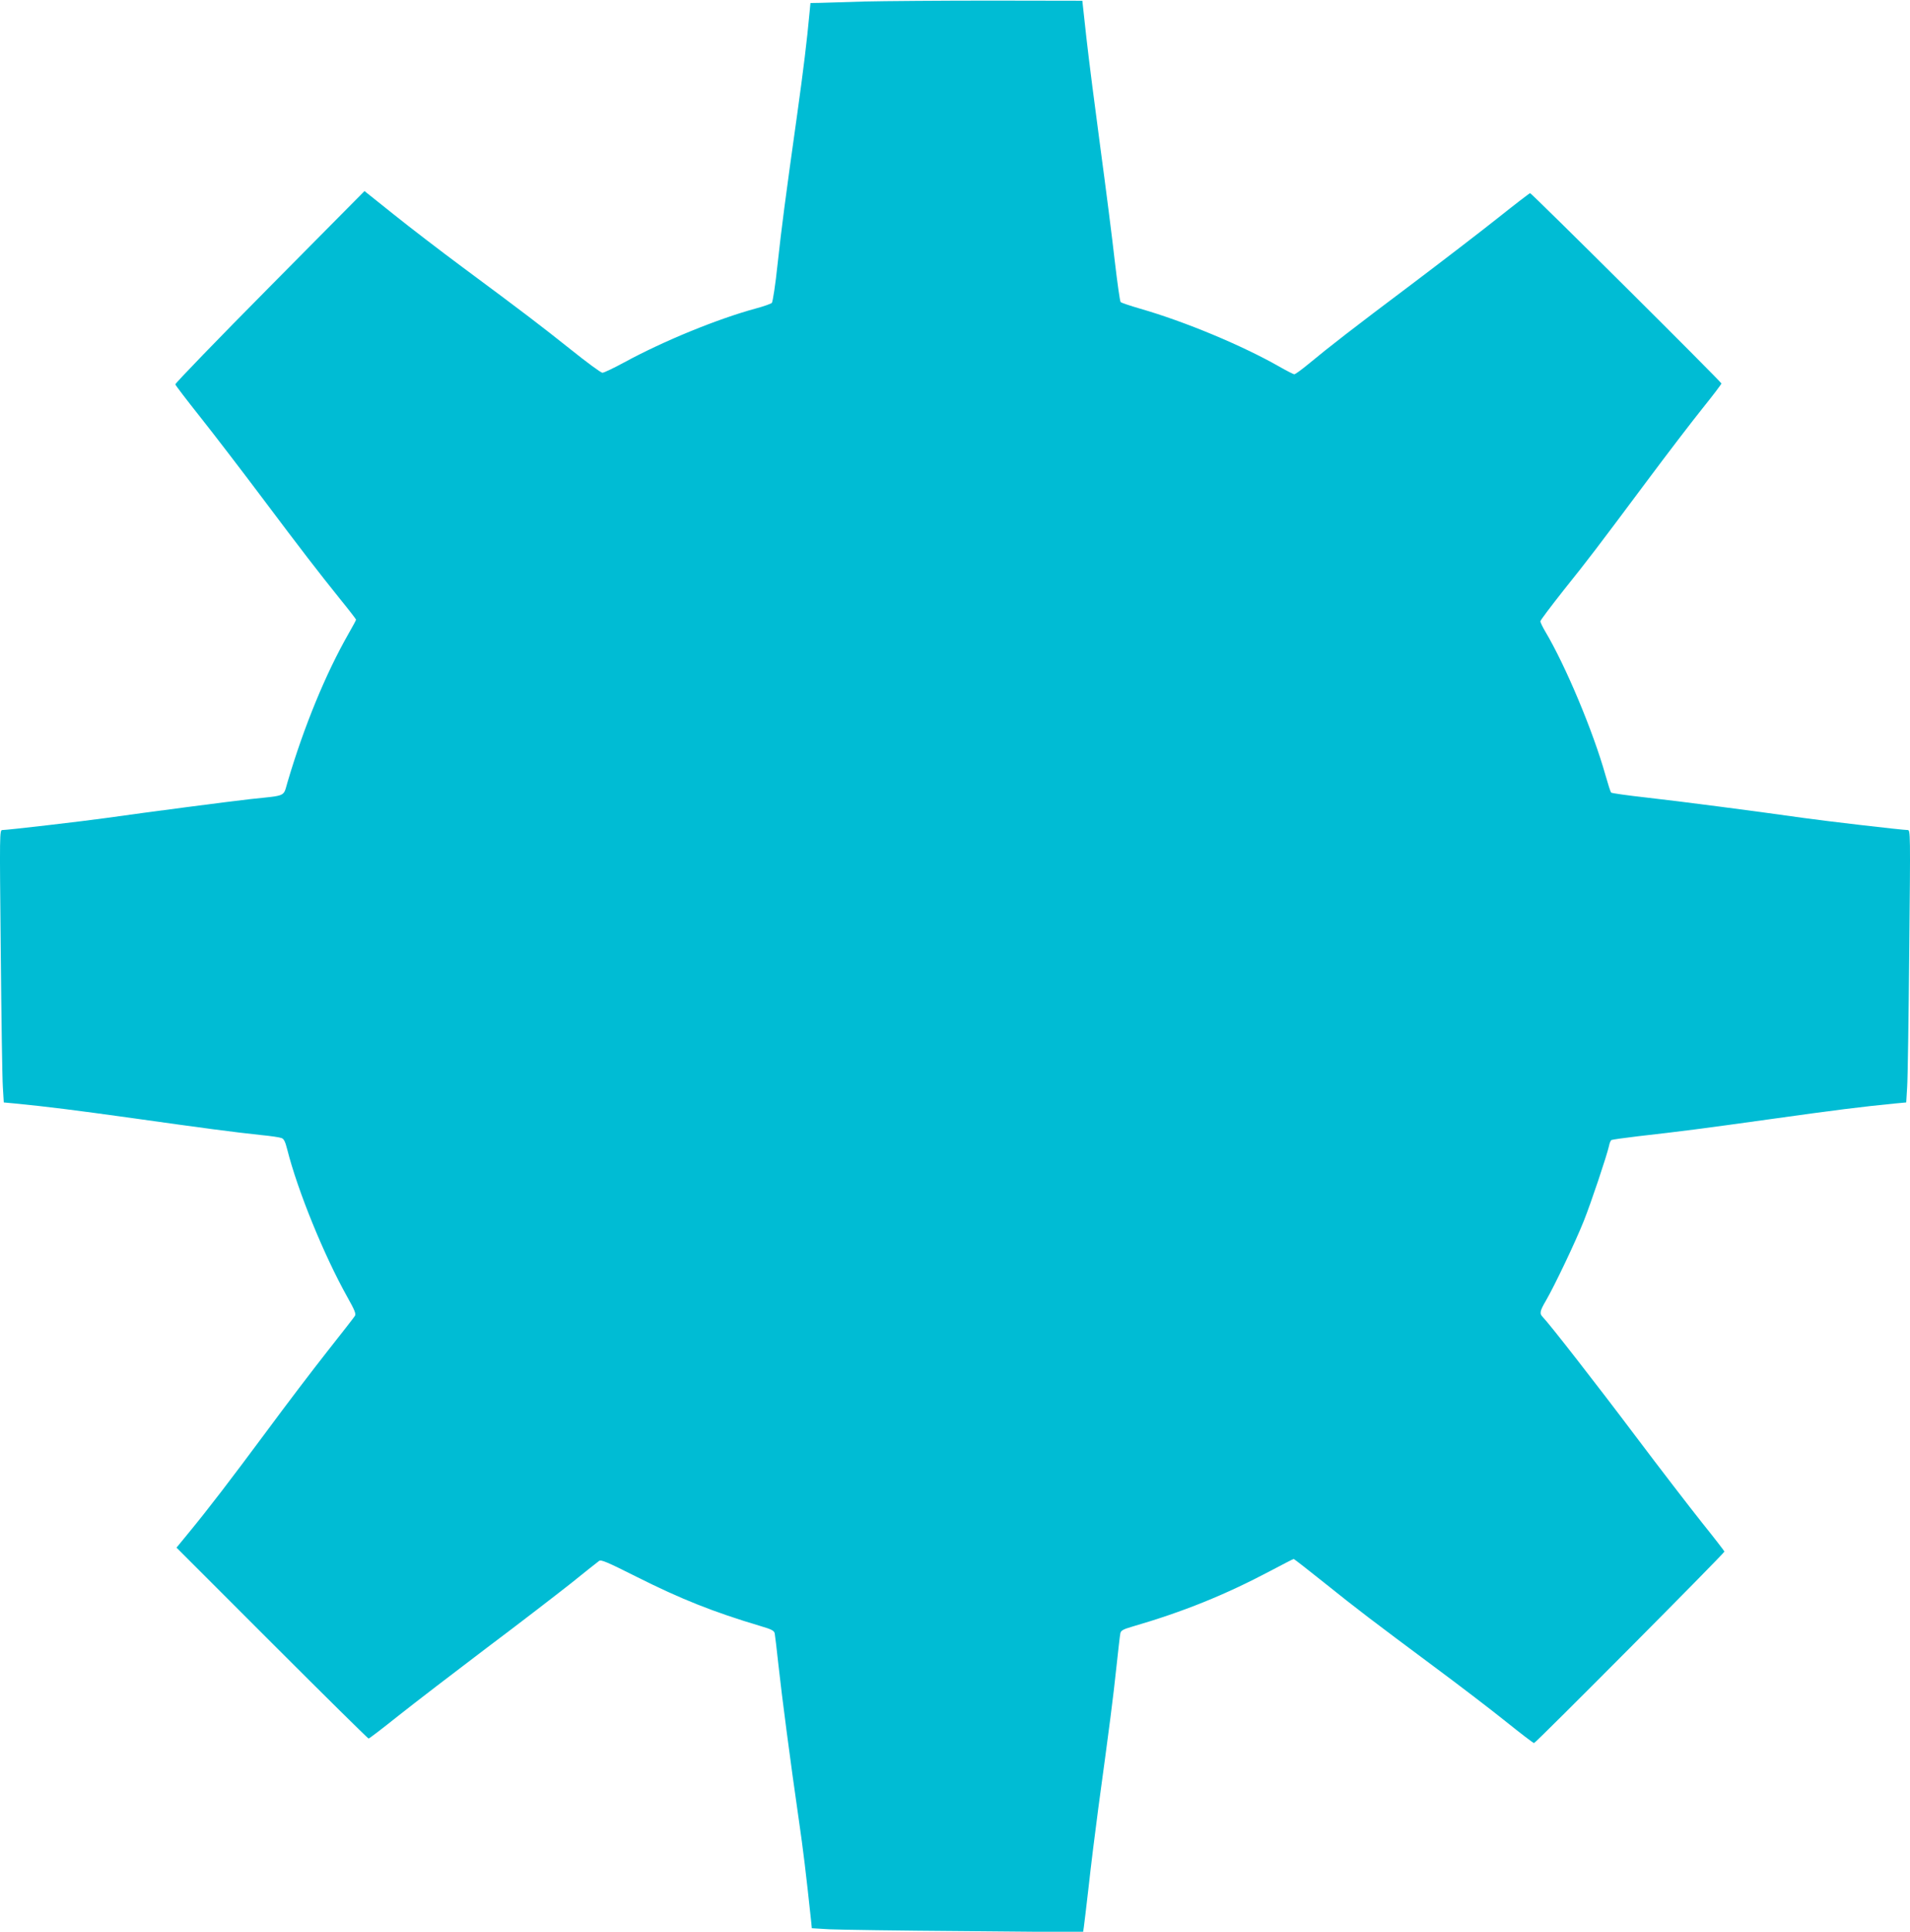
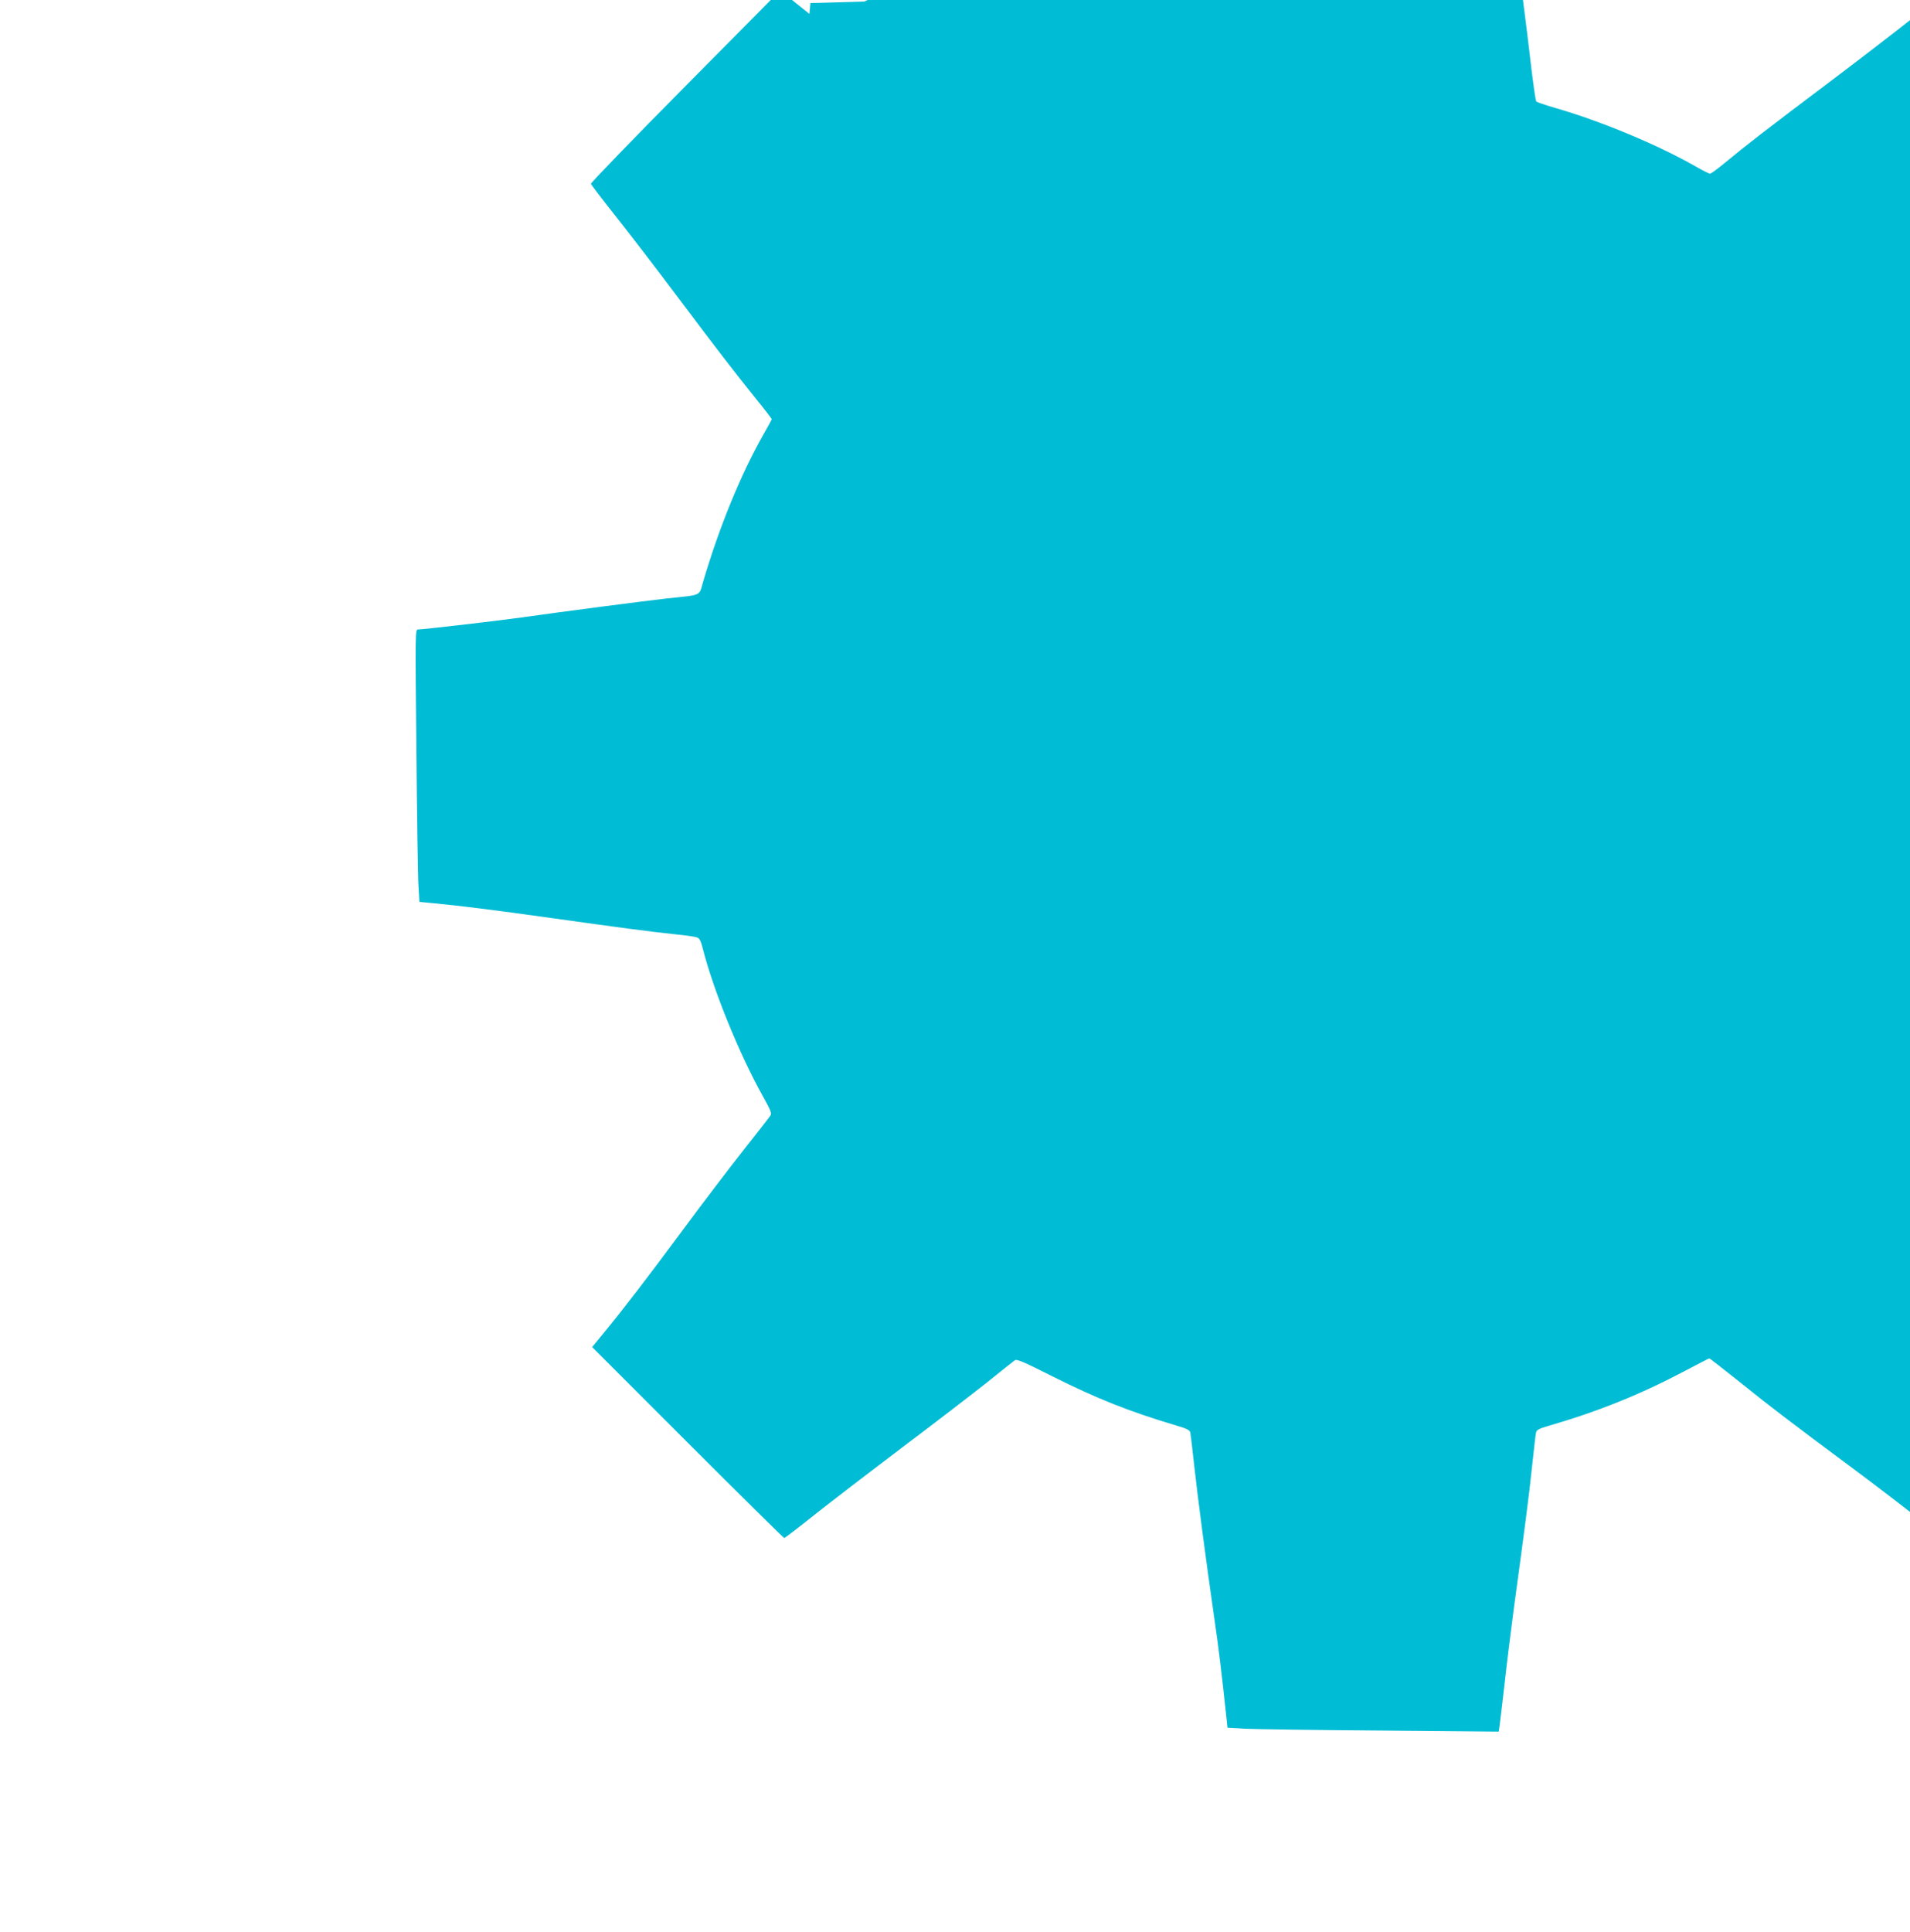
<svg xmlns="http://www.w3.org/2000/svg" version="1.0" width="1266pt" height="1280pt" viewBox="0 0 1266 1280" preserveAspectRatio="xMidYMid meet">
  <g transform="translate(0,1280) scale(0.1,-0.1)" fill="#00bcd4" stroke="none">
-     <path d="M5730 12790 c-129 -4 -263 -8 -296 -9 l-62 -1 -7 -72 c-16 -175 -39 -364 -80 -658 -83 -590 -104 -755 -131 -1000 -14 -135 -32 -250 -38 -257 -6 -6 -54 -23 -106 -37 -254 -69 -611 -215 -872 -357 -70 -38 -135 -69 -145 -69 -10 0 -105 70 -211 155 -205 163 -303 238 -717 545 -143 106 -348 263 -455 349 l-194 155 -628 -634 c-346 -349 -627 -640 -626 -647 2 -7 76 -104 165 -216 89 -112 273 -352 409 -533 272 -362 367 -485 521 -677 57 -70 103 -130 103 -133 0 -4 -23 -46 -51 -95 -150 -263 -294 -612 -403 -981 -30 -100 -2 -87 -246 -113 -141 -16 -674 -85 -955 -125 -148 -21 -655 -80 -689 -80 -19 0 -19 -11 -11 -802 4 -442 10 -848 14 -903 l6 -100 75 -7 c216 -21 404 -45 785 -98 454 -64 665 -92 845 -111 63 -6 124 -15 136 -20 16 -5 25 -25 38 -76 69 -273 243 -700 398 -977 50 -89 59 -112 50 -126 -6 -10 -88 -115 -182 -234 -94 -119 -275 -357 -402 -529 -239 -322 -385 -513 -520 -677 l-78 -95 632 -632 c348 -348 637 -633 641 -633 5 0 95 69 200 153 106 84 368 285 582 447 215 161 466 355 560 429 93 75 176 141 186 148 13 10 55 -8 250 -106 293 -147 506 -232 821 -326 72 -21 89 -30 93 -48 2 -12 14 -107 25 -212 22 -202 79 -639 135 -1025 29 -199 47 -349 81 -666 l5 -51 117 -7 c64 -3 469 -9 899 -12 l782 -7 5 34 c3 19 17 140 32 269 14 129 43 363 64 520 72 527 99 734 120 935 12 110 23 210 26 222 3 18 18 27 77 44 341 99 617 211 916 369 83 44 153 80 156 80 3 0 94 -71 203 -158 223 -179 317 -250 732 -559 162 -120 375 -283 472 -361 97 -78 181 -142 186 -142 11 0 1262 1258 1262 1269 0 3 -67 90 -149 192 -81 102 -280 360 -441 574 -261 347 -571 744 -614 788 -23 23 -20 39 21 109 57 98 196 390 251 528 49 123 153 434 167 497 3 18 11 36 16 39 6 3 85 14 177 25 291 33 416 49 882 114 413 58 604 82 820 103 l75 7 6 100 c4 55 10 461 14 903 8 791 8 802 -11 802 -34 0 -541 59 -689 80 -318 45 -825 111 -1040 135 -126 14 -232 29 -236 33 -4 4 -21 57 -38 117 -81 288 -264 725 -400 953 -17 29 -31 58 -31 65 0 7 70 99 154 206 170 212 213 269 558 731 129 173 292 386 361 472 70 87 127 162 127 167 0 10 -1258 1261 -1268 1261 -4 0 -99 -73 -212 -163 -113 -90 -371 -288 -575 -442 -382 -287 -541 -410 -682 -527 -45 -37 -87 -68 -94 -68 -6 0 -51 23 -100 51 -246 140 -624 298 -923 384 -66 19 -124 39 -128 43 -5 5 -22 127 -39 272 -16 144 -59 481 -95 748 -36 267 -78 596 -93 731 l-27 246 -604 1 c-333 0 -711 -3 -840 -6z" />
+     <path d="M5730 12790 c-129 -4 -263 -8 -296 -9 l-62 -1 -7 -72 l-194 155 -628 -634 c-346 -349 -627 -640 -626 -647 2 -7 76 -104 165 -216 89 -112 273 -352 409 -533 272 -362 367 -485 521 -677 57 -70 103 -130 103 -133 0 -4 -23 -46 -51 -95 -150 -263 -294 -612 -403 -981 -30 -100 -2 -87 -246 -113 -141 -16 -674 -85 -955 -125 -148 -21 -655 -80 -689 -80 -19 0 -19 -11 -11 -802 4 -442 10 -848 14 -903 l6 -100 75 -7 c216 -21 404 -45 785 -98 454 -64 665 -92 845 -111 63 -6 124 -15 136 -20 16 -5 25 -25 38 -76 69 -273 243 -700 398 -977 50 -89 59 -112 50 -126 -6 -10 -88 -115 -182 -234 -94 -119 -275 -357 -402 -529 -239 -322 -385 -513 -520 -677 l-78 -95 632 -632 c348 -348 637 -633 641 -633 5 0 95 69 200 153 106 84 368 285 582 447 215 161 466 355 560 429 93 75 176 141 186 148 13 10 55 -8 250 -106 293 -147 506 -232 821 -326 72 -21 89 -30 93 -48 2 -12 14 -107 25 -212 22 -202 79 -639 135 -1025 29 -199 47 -349 81 -666 l5 -51 117 -7 c64 -3 469 -9 899 -12 l782 -7 5 34 c3 19 17 140 32 269 14 129 43 363 64 520 72 527 99 734 120 935 12 110 23 210 26 222 3 18 18 27 77 44 341 99 617 211 916 369 83 44 153 80 156 80 3 0 94 -71 203 -158 223 -179 317 -250 732 -559 162 -120 375 -283 472 -361 97 -78 181 -142 186 -142 11 0 1262 1258 1262 1269 0 3 -67 90 -149 192 -81 102 -280 360 -441 574 -261 347 -571 744 -614 788 -23 23 -20 39 21 109 57 98 196 390 251 528 49 123 153 434 167 497 3 18 11 36 16 39 6 3 85 14 177 25 291 33 416 49 882 114 413 58 604 82 820 103 l75 7 6 100 c4 55 10 461 14 903 8 791 8 802 -11 802 -34 0 -541 59 -689 80 -318 45 -825 111 -1040 135 -126 14 -232 29 -236 33 -4 4 -21 57 -38 117 -81 288 -264 725 -400 953 -17 29 -31 58 -31 65 0 7 70 99 154 206 170 212 213 269 558 731 129 173 292 386 361 472 70 87 127 162 127 167 0 10 -1258 1261 -1268 1261 -4 0 -99 -73 -212 -163 -113 -90 -371 -288 -575 -442 -382 -287 -541 -410 -682 -527 -45 -37 -87 -68 -94 -68 -6 0 -51 23 -100 51 -246 140 -624 298 -923 384 -66 19 -124 39 -128 43 -5 5 -22 127 -39 272 -16 144 -59 481 -95 748 -36 267 -78 596 -93 731 l-27 246 -604 1 c-333 0 -711 -3 -840 -6z" />
  </g>
</svg>